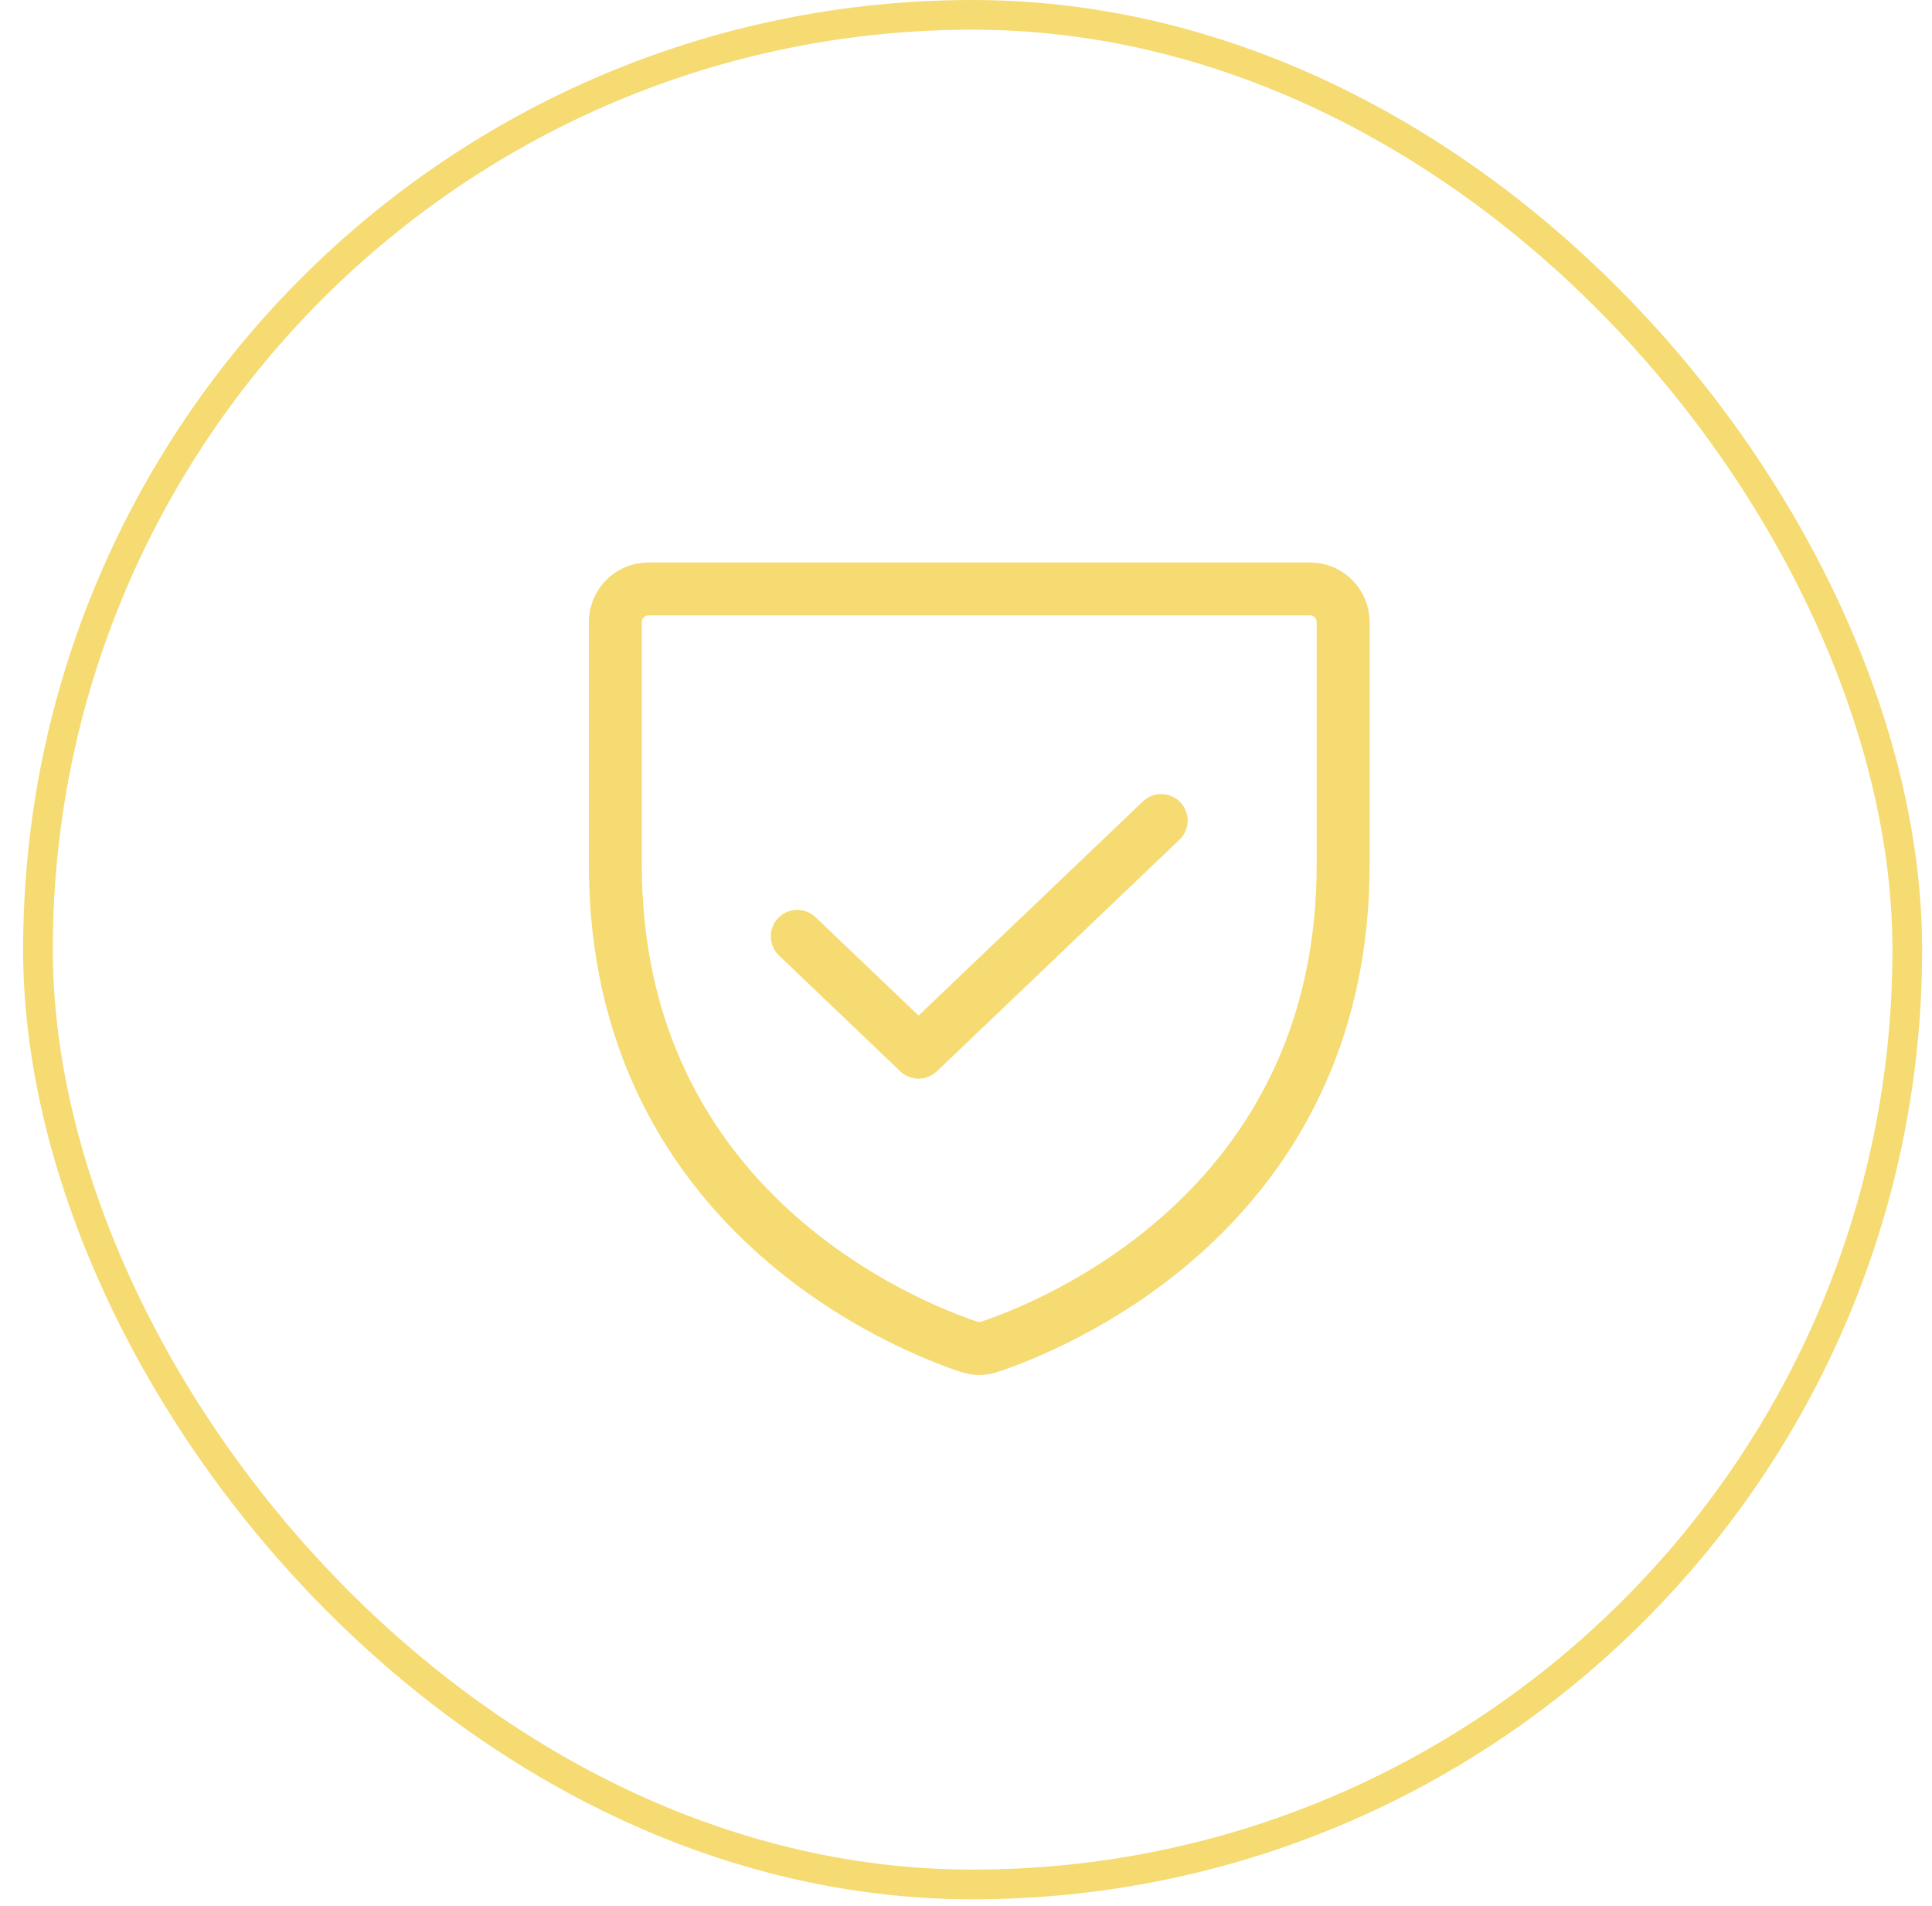
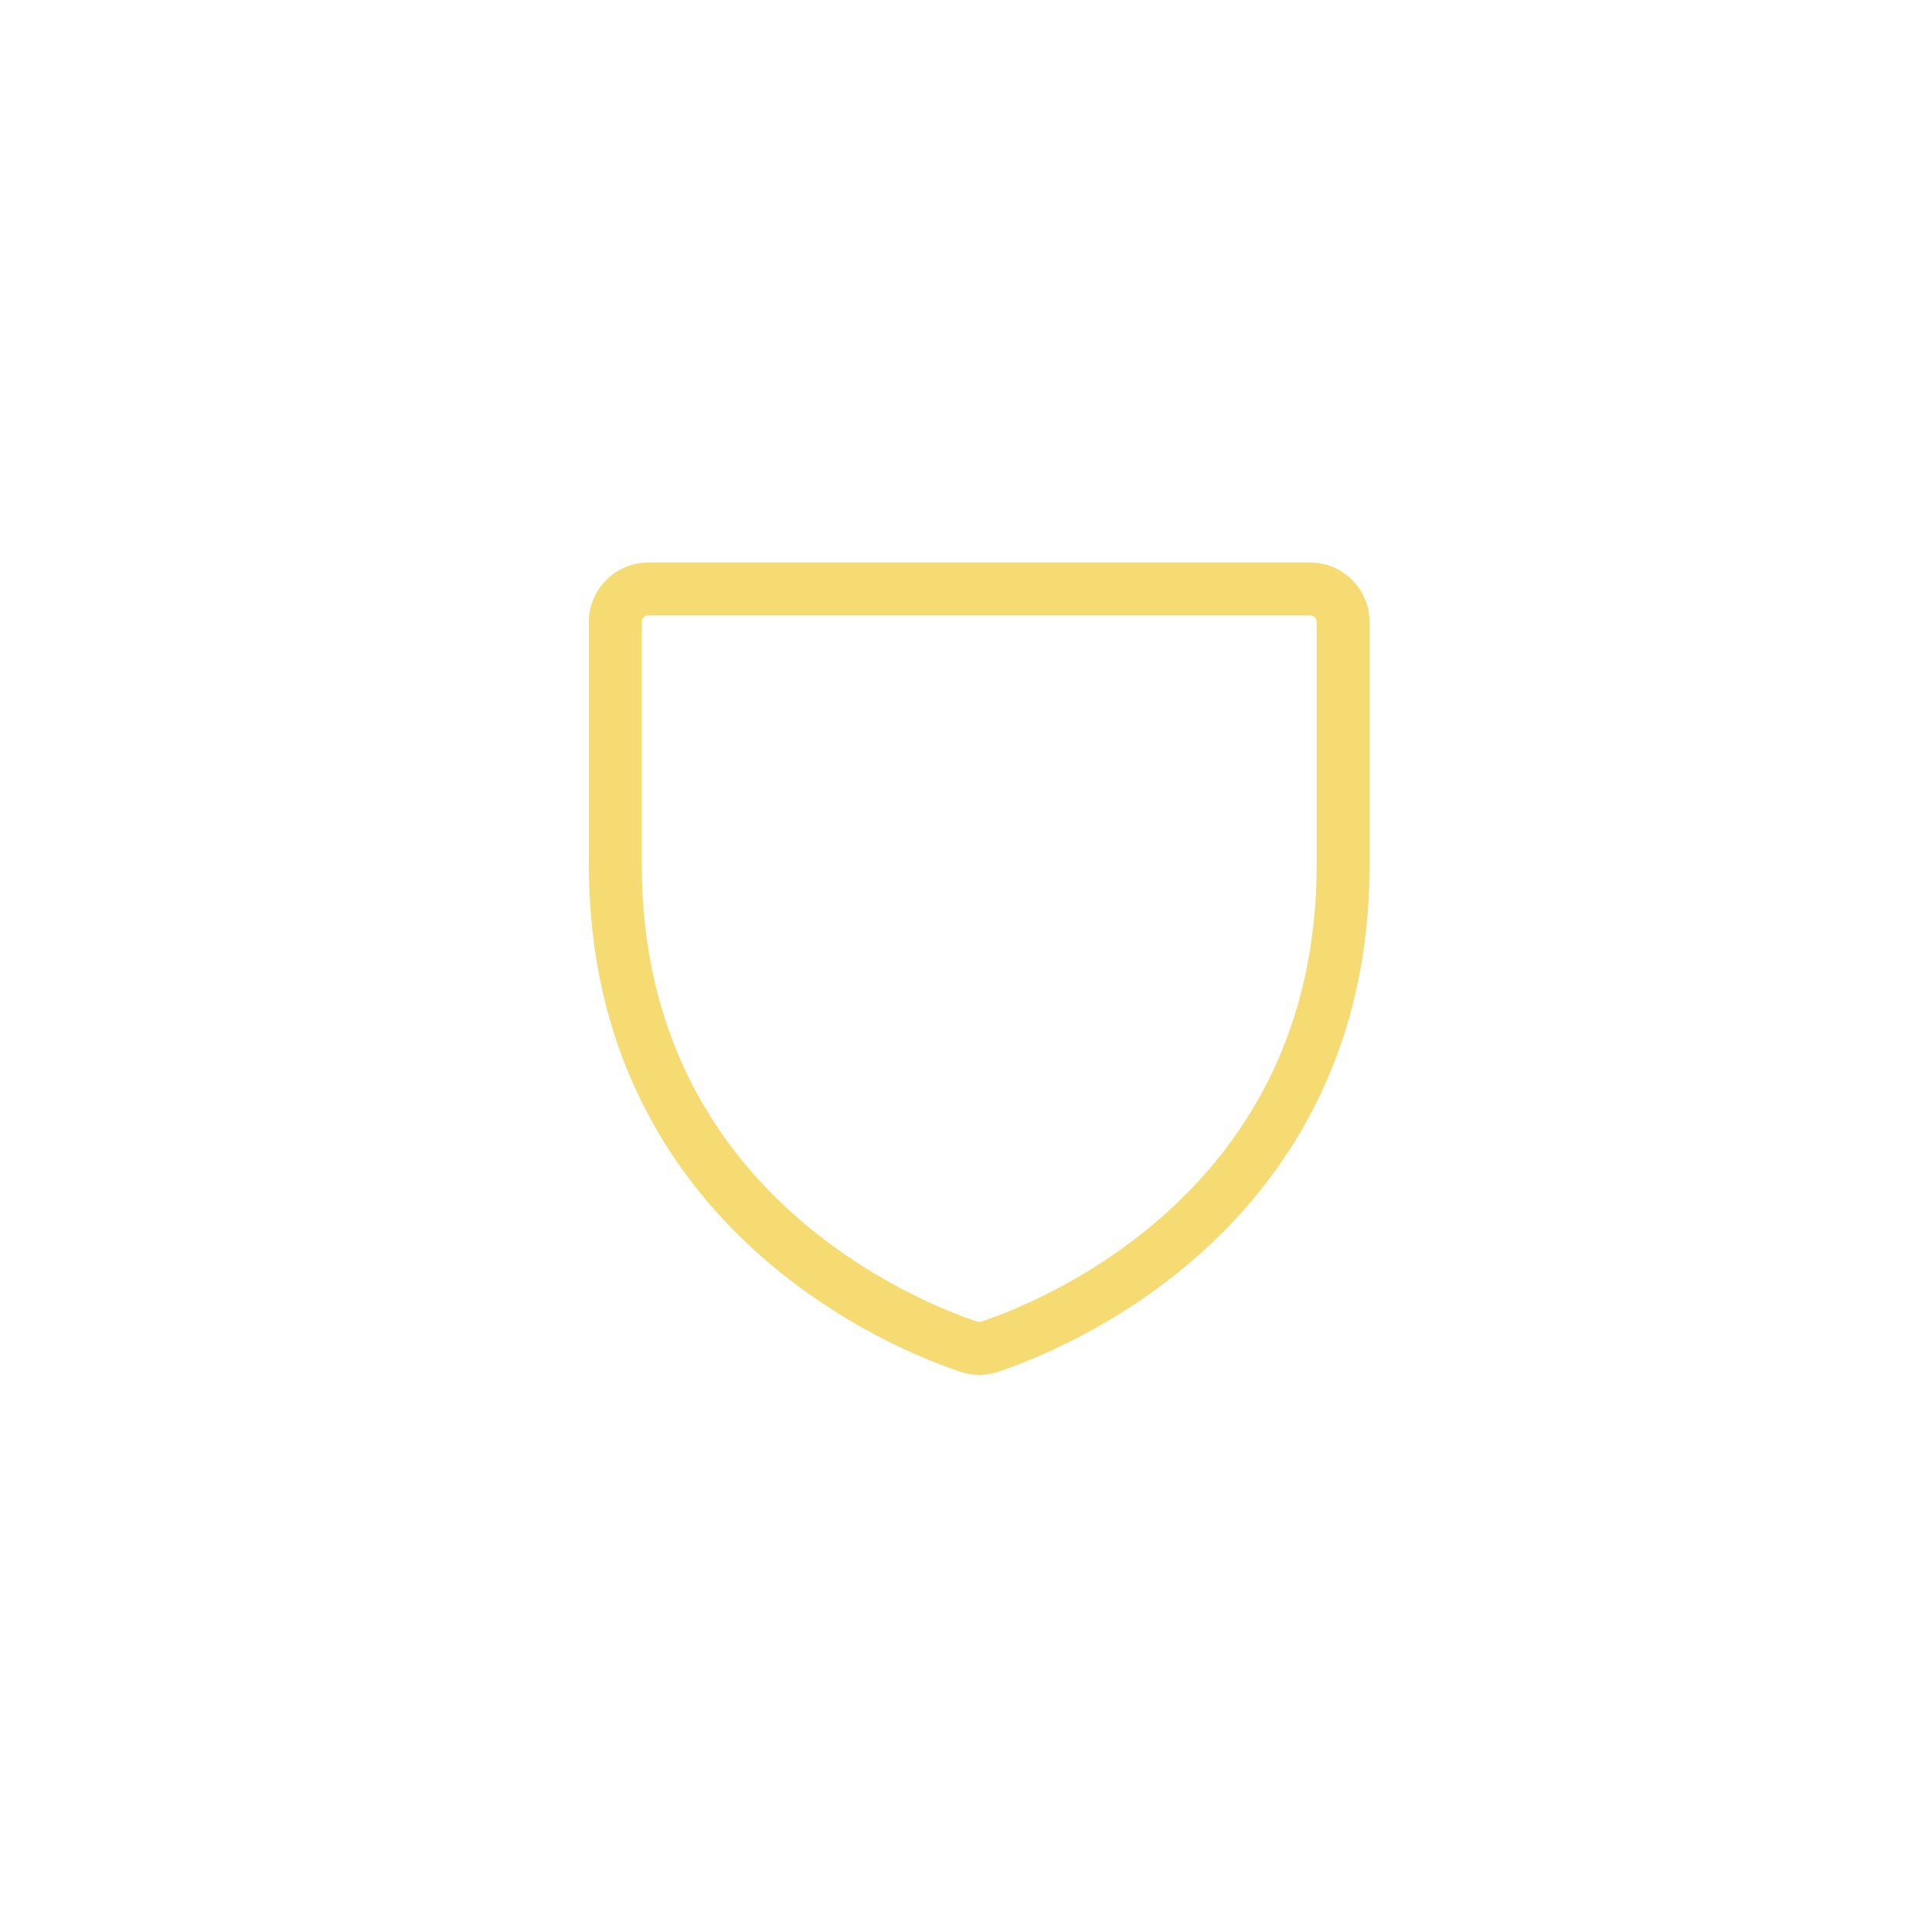
<svg xmlns="http://www.w3.org/2000/svg" width="73" height="72" viewBox="0 0 73 72" fill="none">
-   <rect x="1.434" y="0.561" width="70.632" height="70.632" rx="35.316" stroke="#F5DB72" stroke-width="1.121" />
  <path d="M23.25 32.667V23.5C23.25 23.169 23.382 22.851 23.616 22.616C23.851 22.382 24.169 22.25 24.5 22.25H49.5C49.831 22.25 50.15 22.382 50.384 22.616C50.618 22.851 50.75 23.169 50.75 23.5V32.667C50.75 45.794 39.608 50.143 37.384 50.881C37.135 50.966 36.865 50.966 36.616 50.881C34.392 50.143 23.25 45.794 23.25 32.667Z" stroke="#F5DB72" stroke-width="2" stroke-linecap="round" stroke-linejoin="round" />
-   <path d="M43.875 31L34.708 39.75L30.125 35.375" stroke="#F5DB72" stroke-width="2" stroke-linecap="round" stroke-linejoin="round" />
</svg>